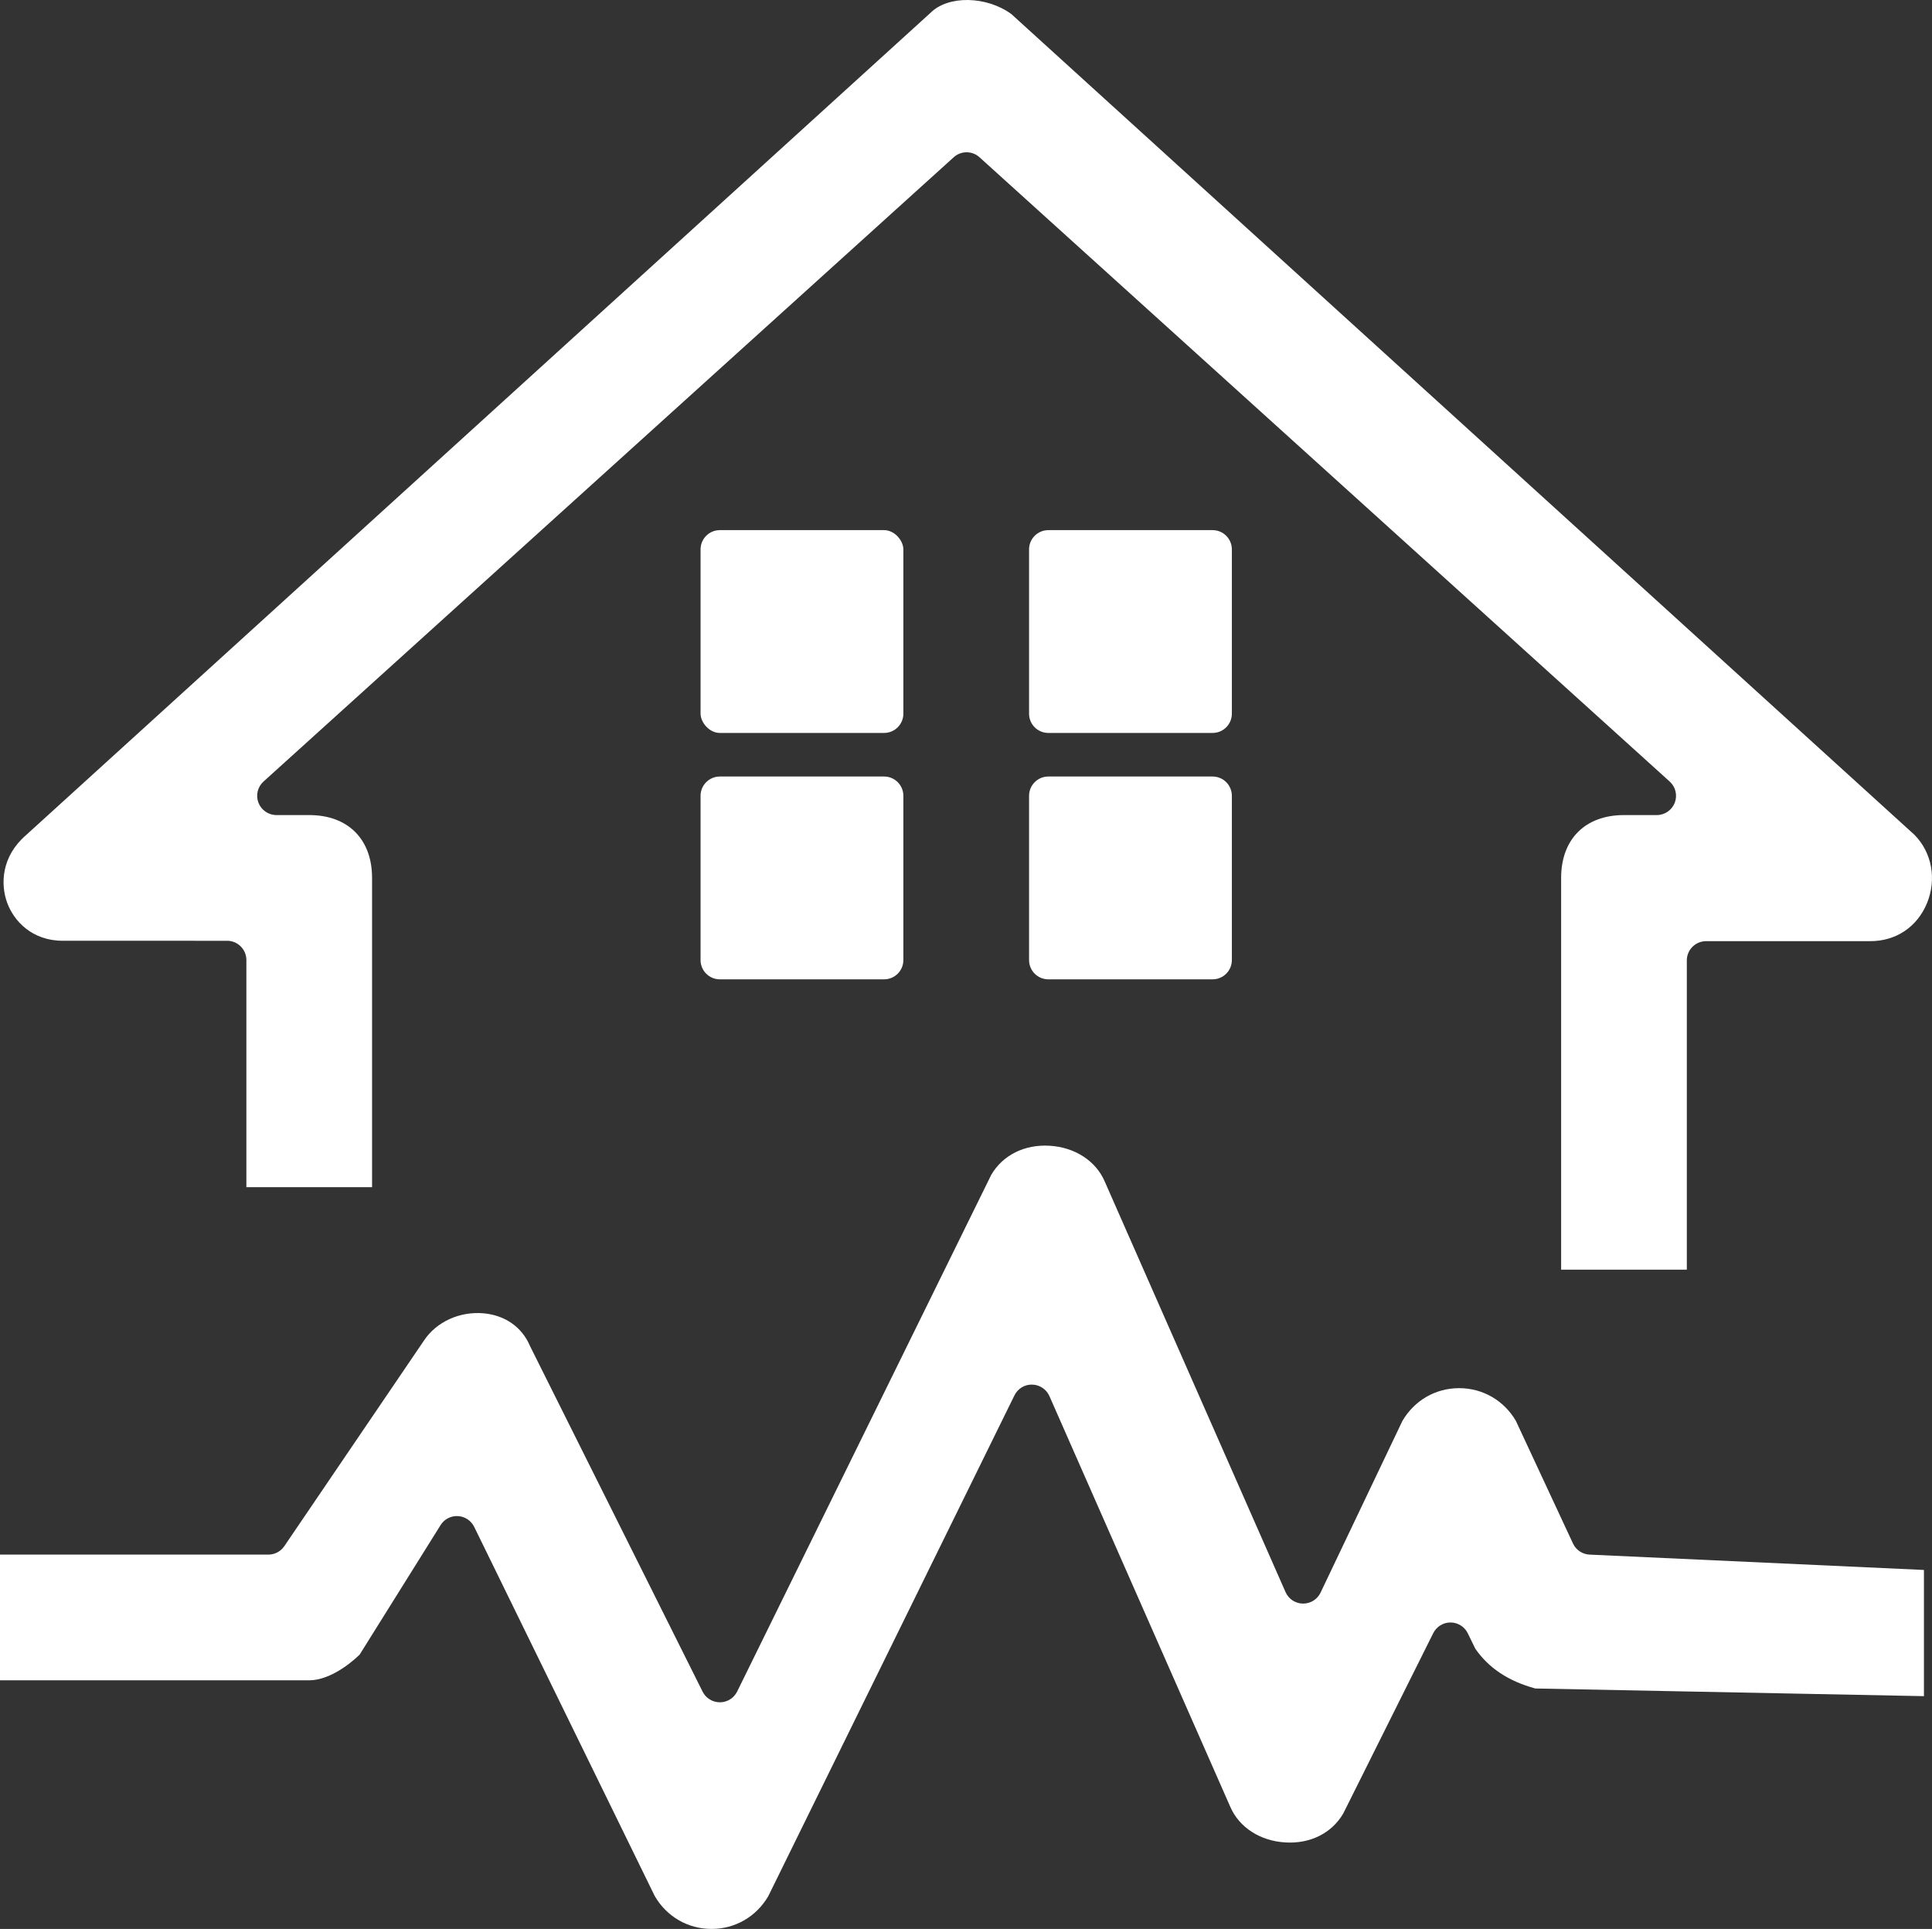
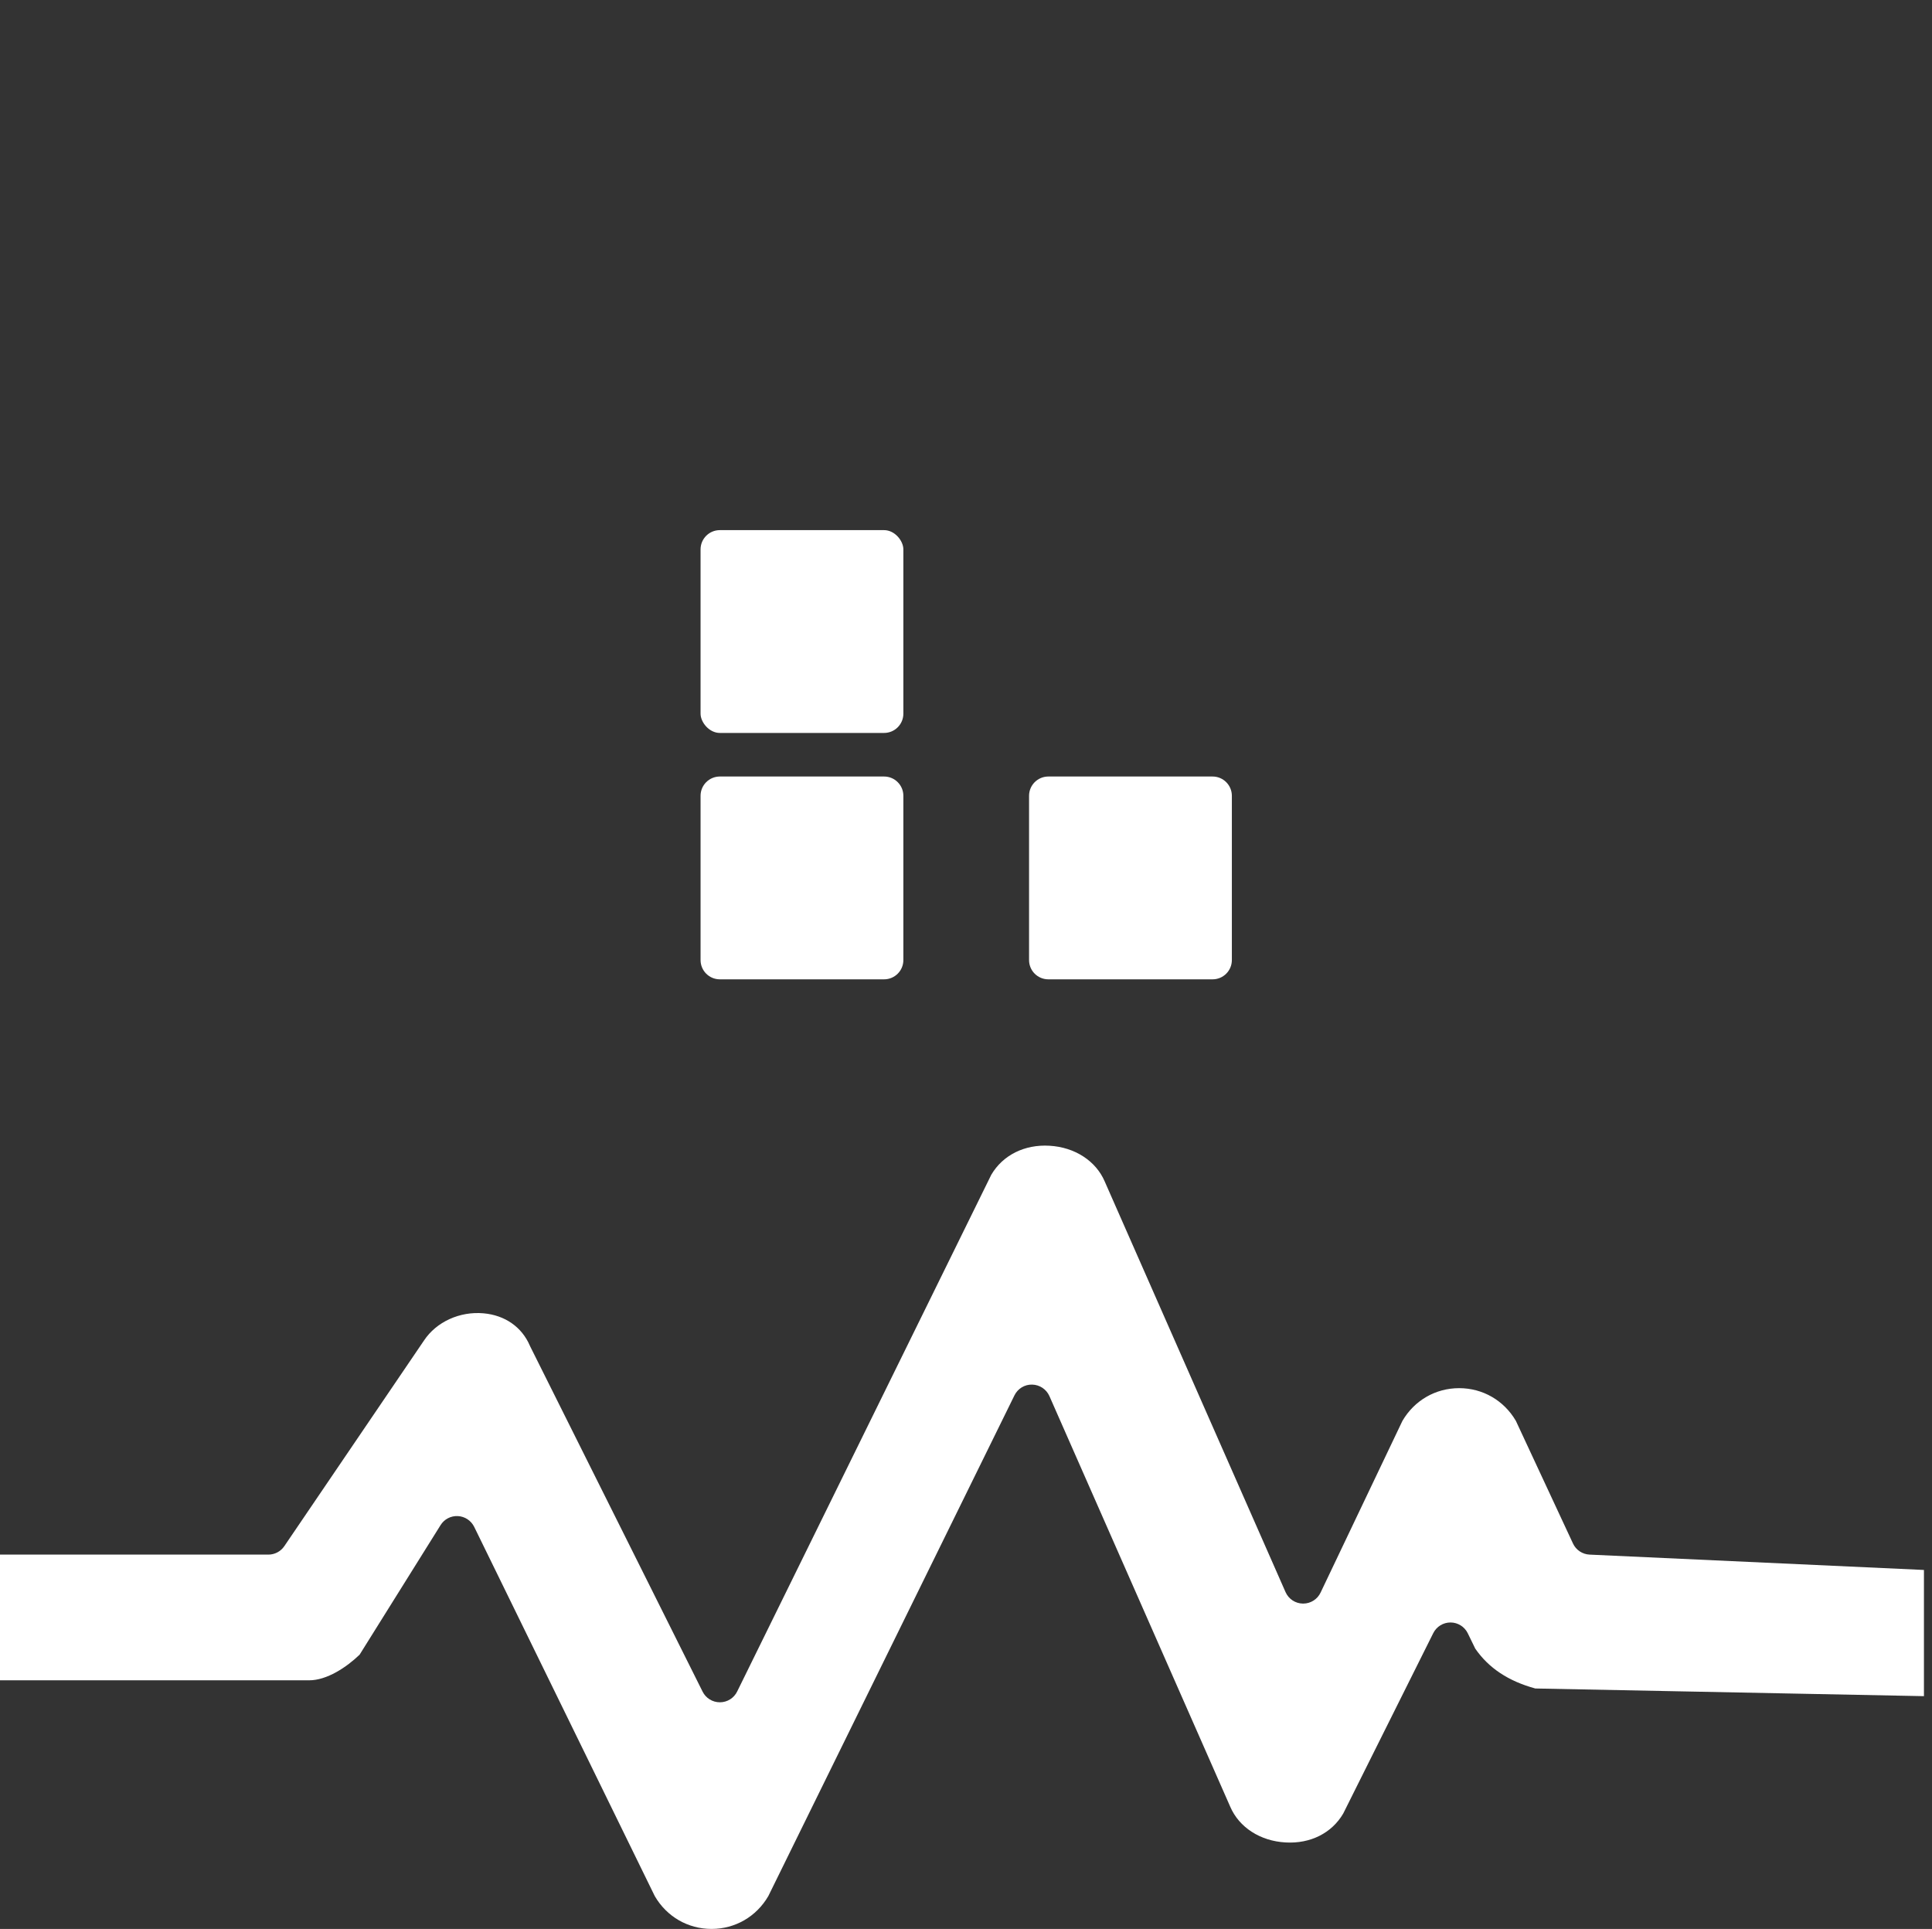
<svg xmlns="http://www.w3.org/2000/svg" id="Calque_2" width="501.09" height="500.27" viewBox="0 0 501.09 500.27">
  <rect x="0" y="0" width="501.09" height="500.27" fill="#333333" stroke="none" />
  <g id="Calque_1-2">
    <g id="surface1">
-       <path d="m499.78,234.26c-2.55,6.16-8.04,9.83-14.68,9.83h-42.6c-2.76,0-5,2.24-5,5v80.2h-32.6v-101.6c0-10.05,6.25-16.3,16.3-16.3h8.5c2.07,0,3.92-1.27,4.67-3.2.74-1.93.22-4.12-1.32-5.5L254.05,40.79c-1.9-1.73-4.8-1.73-6.7,0L68.35,202.69c-1.54,1.38-2.06,3.57-1.32,5.5.75,1.93,2.6,3.2,4.67,3.2h8.5c10.05,0,16.3,6.25,16.3,16.3v80.2h-32.6v-58.9c0-2.76-2.24-5-5-5H16.3c-7.95,0-12.66-5.06-14.42-9.81-1.82-4.91-1.49-12.12,4.88-17.59.03-.03.07-.06.1-.1L241.16,3.49c.06-.05.12-.1.18-.16,4.57-4.58,14.52-4.4,20.98.33l234.22,212.85c4.54,4.6,5.8,11.55,3.24,17.75Z" style="fill:#fff;" />
      <rect x="181.7" y="137.49" width="52.6" height="52.6" rx="5" ry="5" style="fill:#fff;" />
-       <path d="m319.5,142.49v42.6c0,2.77-2.24,5-5,5h-42.6c-2.76,0-5-2.23-5-5v-42.6c0-2.76,2.24-5,5-5h42.6c2.76,0,5,2.24,5,5Z" style="fill:#fff;" />
      <path d="m234.3,206.39v42.6c0,2.77-2.24,5-5,5h-42.6c-2.76,0-5-2.23-5-5v-42.6c0-2.76,2.24-5,5-5h42.6c2.76,0,5,2.24,5,5Z" style="fill:#fff;" />
      <path d="m319.5,206.39v42.6c0,2.77-2.24,5-5,5h-42.6c-2.76,0-5-2.23-5-5v-42.6c0-2.76,2.24-5,5-5h42.6c2.76,0,5,2.24,5,5Z" style="fill:#fff;" />
      <path d="m499,407.17v32.73l-100.8-1.99c-6.99-1.91-12.09-5.3-15.57-10.33l-1.94-3.98c-.83-1.71-2.56-2.8-4.47-2.81h-.02c-1.89,0-3.63,1.08-4.47,2.77l-23.34,46.77c-2.95,5.07-8.51,7.89-14.97,7.51-6.55-.36-12.04-3.9-14.34-9.26l-46.9-106.5c-.79-1.78-2.53-2.94-4.47-2.98-1.95-.06-3.74,1.04-4.6,2.79l-63.83,129.85c-3.1,5.34-8.6,8.53-14.73,8.53s-11.63-3.18-14.73-8.52l-46.83-95.75c-.8-1.63-2.42-2.71-4.23-2.8-1.82-.1-3.54.8-4.5,2.35l-20.99,33.59c-3.41,3.29-8.51,6.65-13.07,6.65H0v-32.6h69.6c1.66,0,3.21-.82,4.14-2.19l36.23-53.34c3.21-4.84,9.28-7.61,15.46-7.05,5.54.5,9.91,3.55,11.98,8.36.03.09.07.17.12.26l44.7,89.5c.84,1.69,2.58,2.76,4.47,2.76h.02c1.9,0,3.63-1.08,4.47-2.79l65.92-134.04c3-5.09,8.63-7.9,15.11-7.51,6.53.38,12.01,3.92,14.3,9.26l46.9,106.5c.79,1.79,2.55,2.96,4.51,2.98h.07c1.93,0,3.68-1.1,4.51-2.85l21.22-44.52c3.11-5.33,8.6-8.5,14.72-8.5s11.6,3.17,14.71,8.48l14.81,31.8c.78,1.69,2.44,2.8,4.3,2.89l86.73,3.98Z" style="fill:#fff;" />
    </g>
  </g>
</svg>